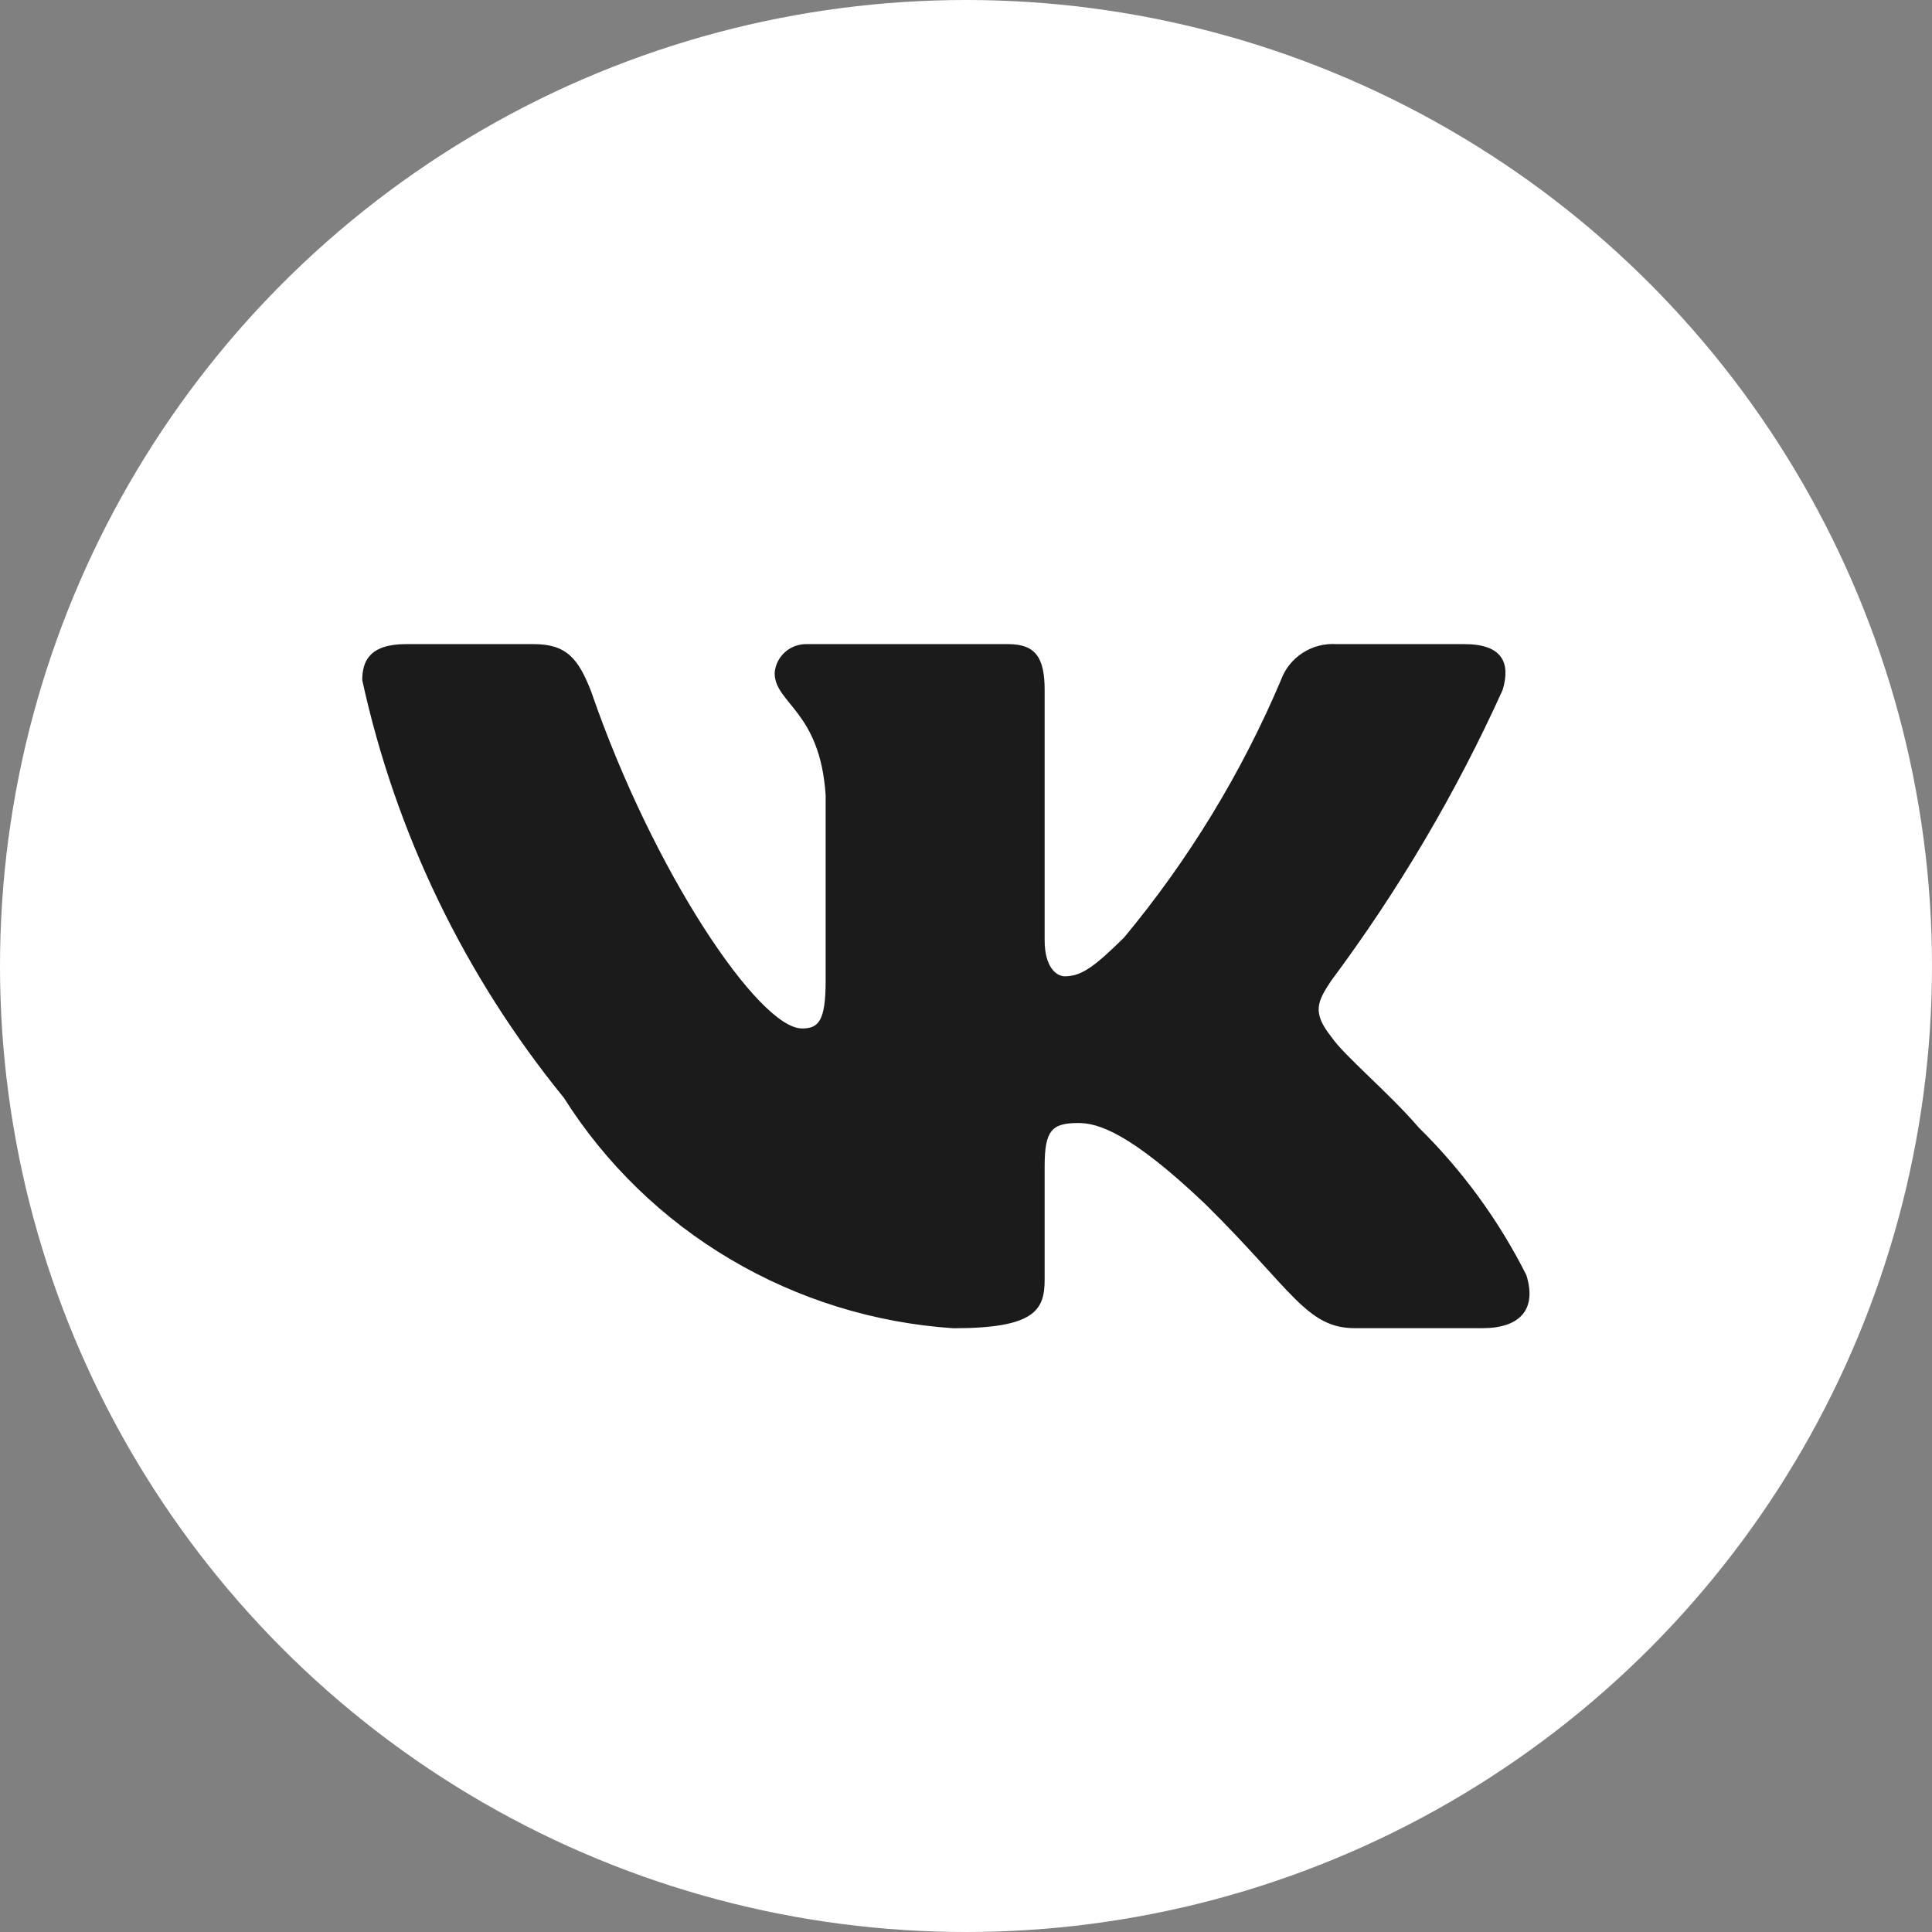
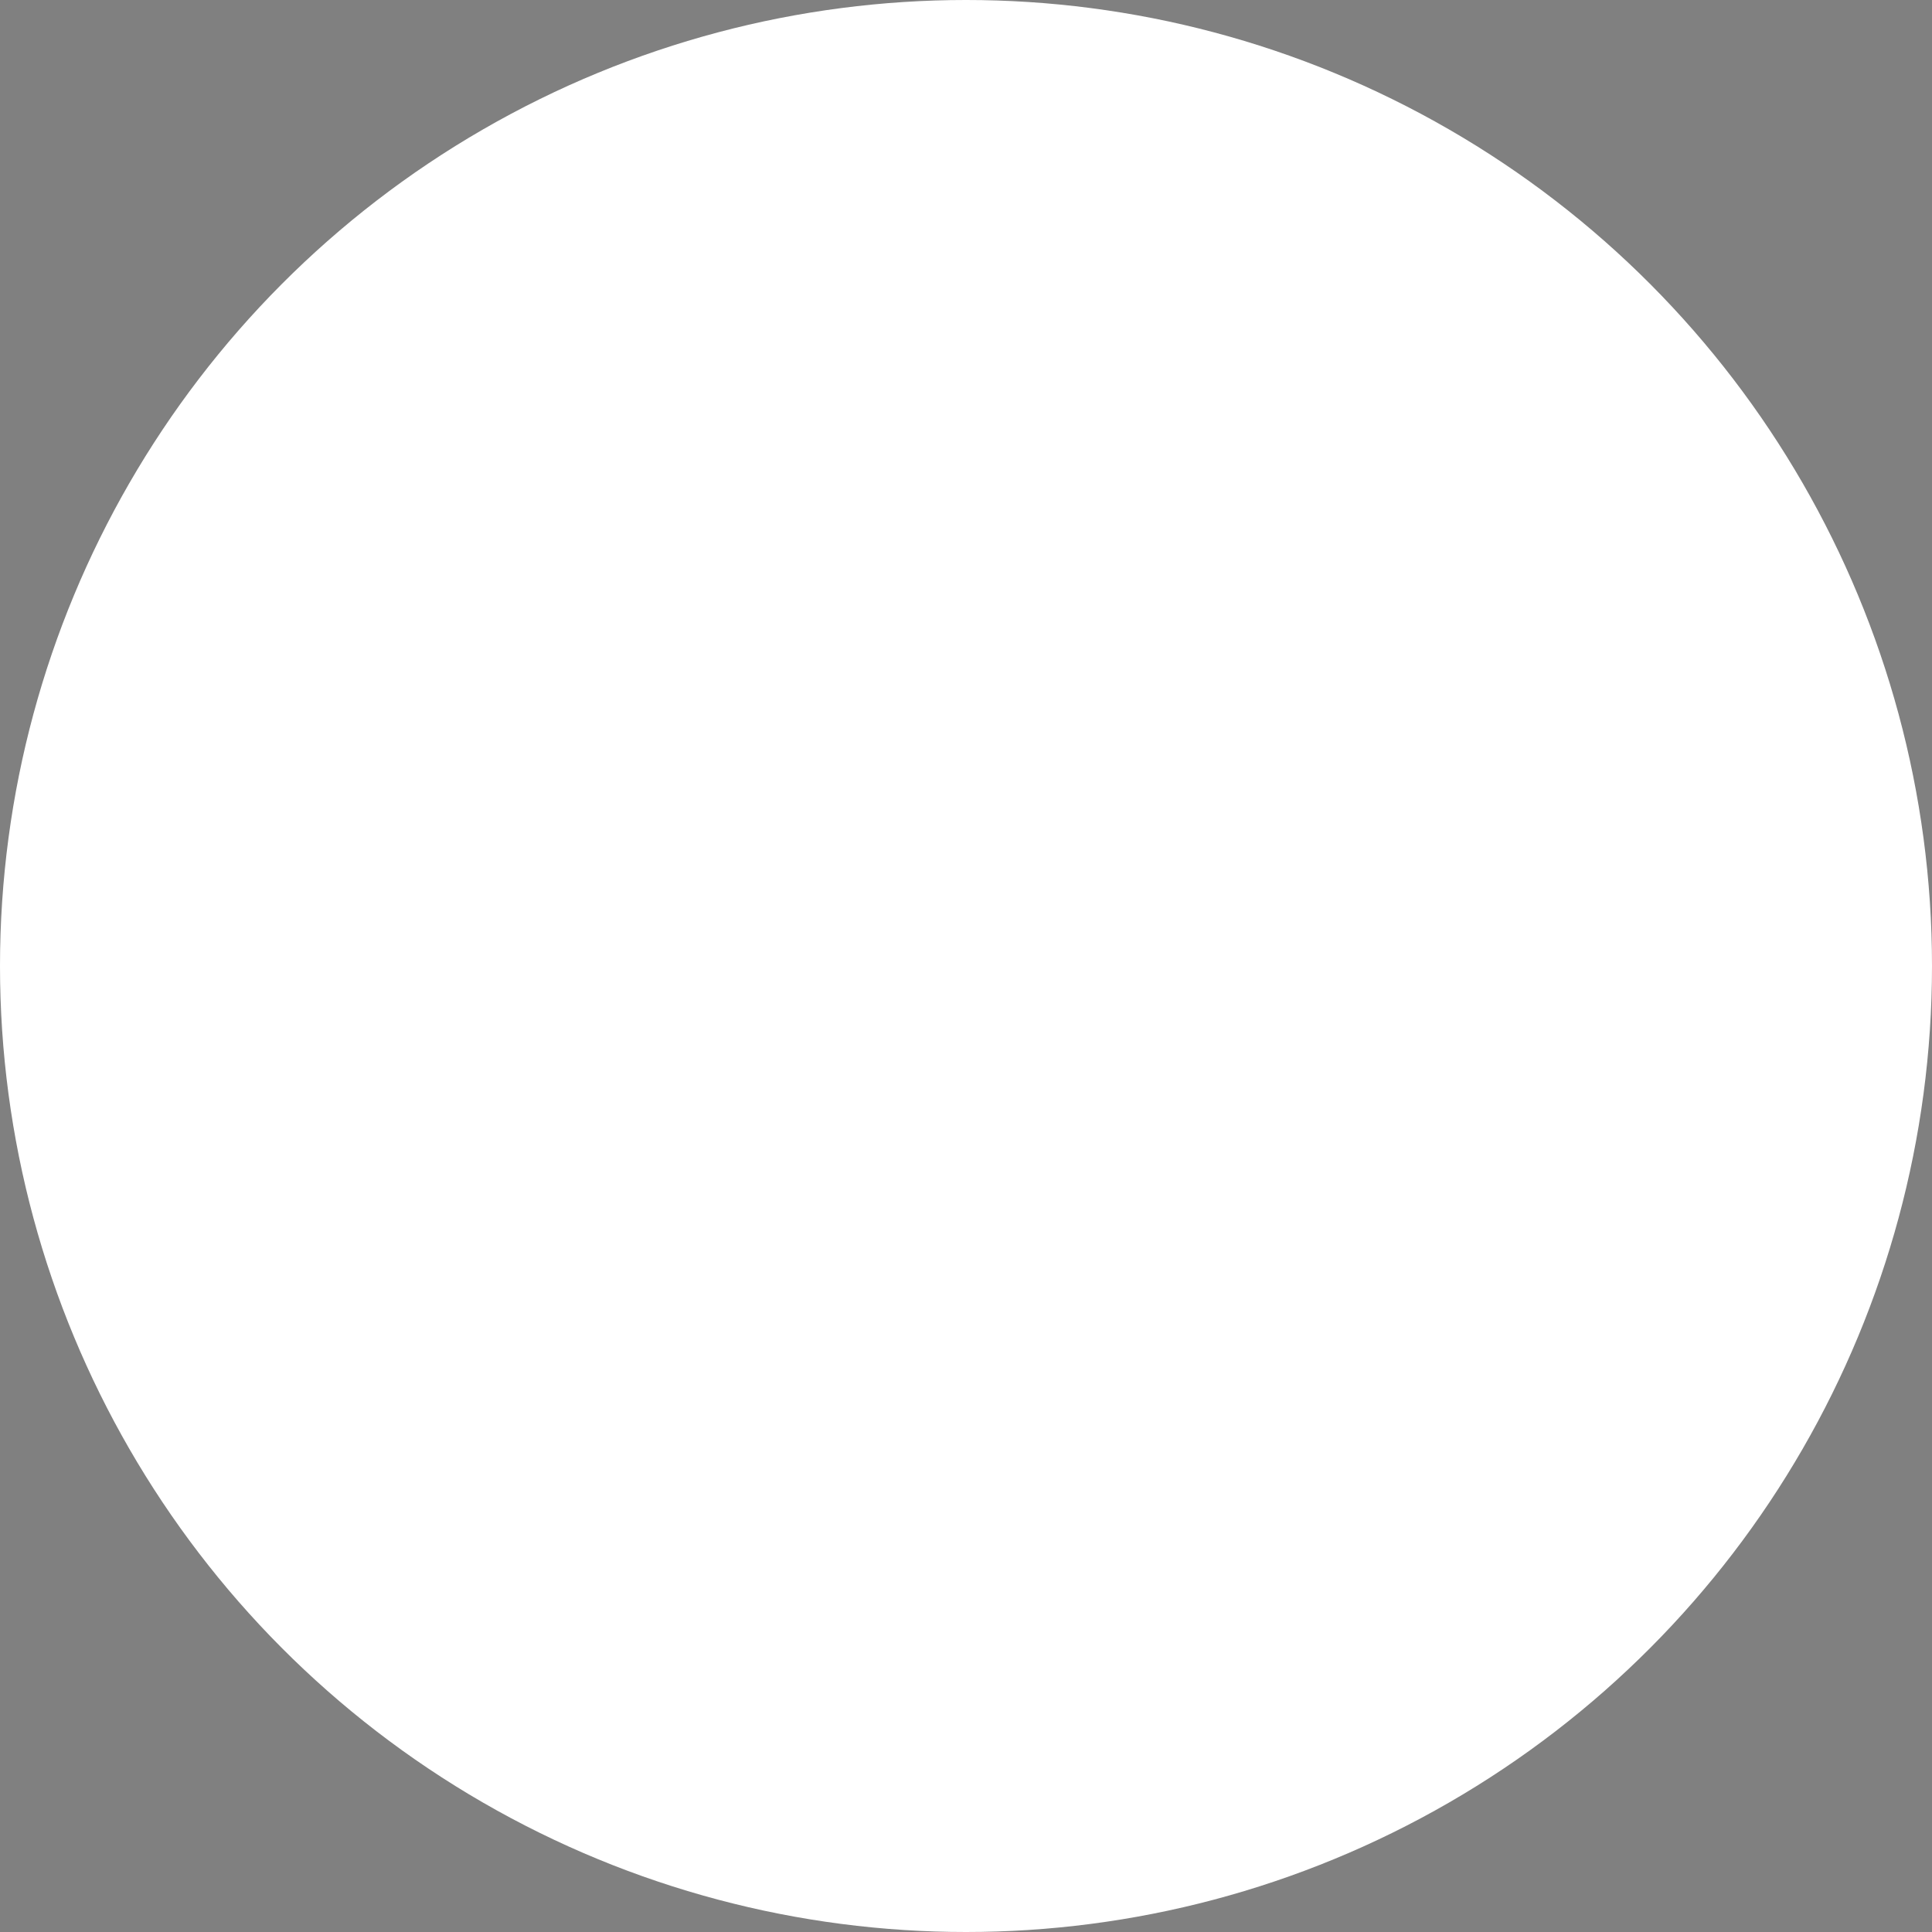
<svg xmlns="http://www.w3.org/2000/svg" width="48" height="48" viewBox="0 0 48 48" fill="none">
  <rect x="0" y="0" width="48" height="48" fill="#808080" stroke="none" />
  <circle cx="24" cy="24" r="24" fill="white" />
-   <path d="M36.834 32.998H33.659C32.458 32.998 32.097 32.038 29.943 29.913C28.063 28.125 27.269 27.901 26.792 27.901C26.135 27.901 25.954 28.079 25.954 28.975V31.791C25.954 32.553 25.704 33 23.687 33C21.73 32.87 19.831 32.283 18.149 31.288C16.466 30.293 15.047 28.917 14.009 27.274C11.544 24.247 9.829 20.694 9 16.898C9 16.428 9.181 16.003 10.088 16.003H13.26C14.076 16.003 14.37 16.362 14.69 17.188C16.23 21.662 18.859 25.552 19.925 25.552C20.334 25.552 20.513 25.374 20.513 24.367V19.76C20.378 17.659 19.246 17.48 19.246 16.72C19.261 16.52 19.354 16.333 19.506 16.199C19.658 16.065 19.857 15.995 20.06 16.003H25.047C25.728 16.003 25.954 16.338 25.954 17.143V23.36C25.954 24.032 26.248 24.256 26.453 24.256C26.862 24.256 27.177 24.032 27.926 23.294C29.533 21.36 30.847 19.204 31.825 16.896C31.925 16.619 32.114 16.382 32.364 16.221C32.613 16.059 32.909 15.983 33.207 16.003H36.381C37.332 16.003 37.534 16.473 37.332 17.143C36.178 19.695 34.749 22.116 33.072 24.367C32.73 24.883 32.593 25.151 33.072 25.754C33.387 26.224 34.499 27.141 35.248 28.013C36.335 29.083 37.239 30.322 37.922 31.68C38.194 32.551 37.739 32.998 36.834 32.998Z" fill="#1B1B1B" />
</svg>